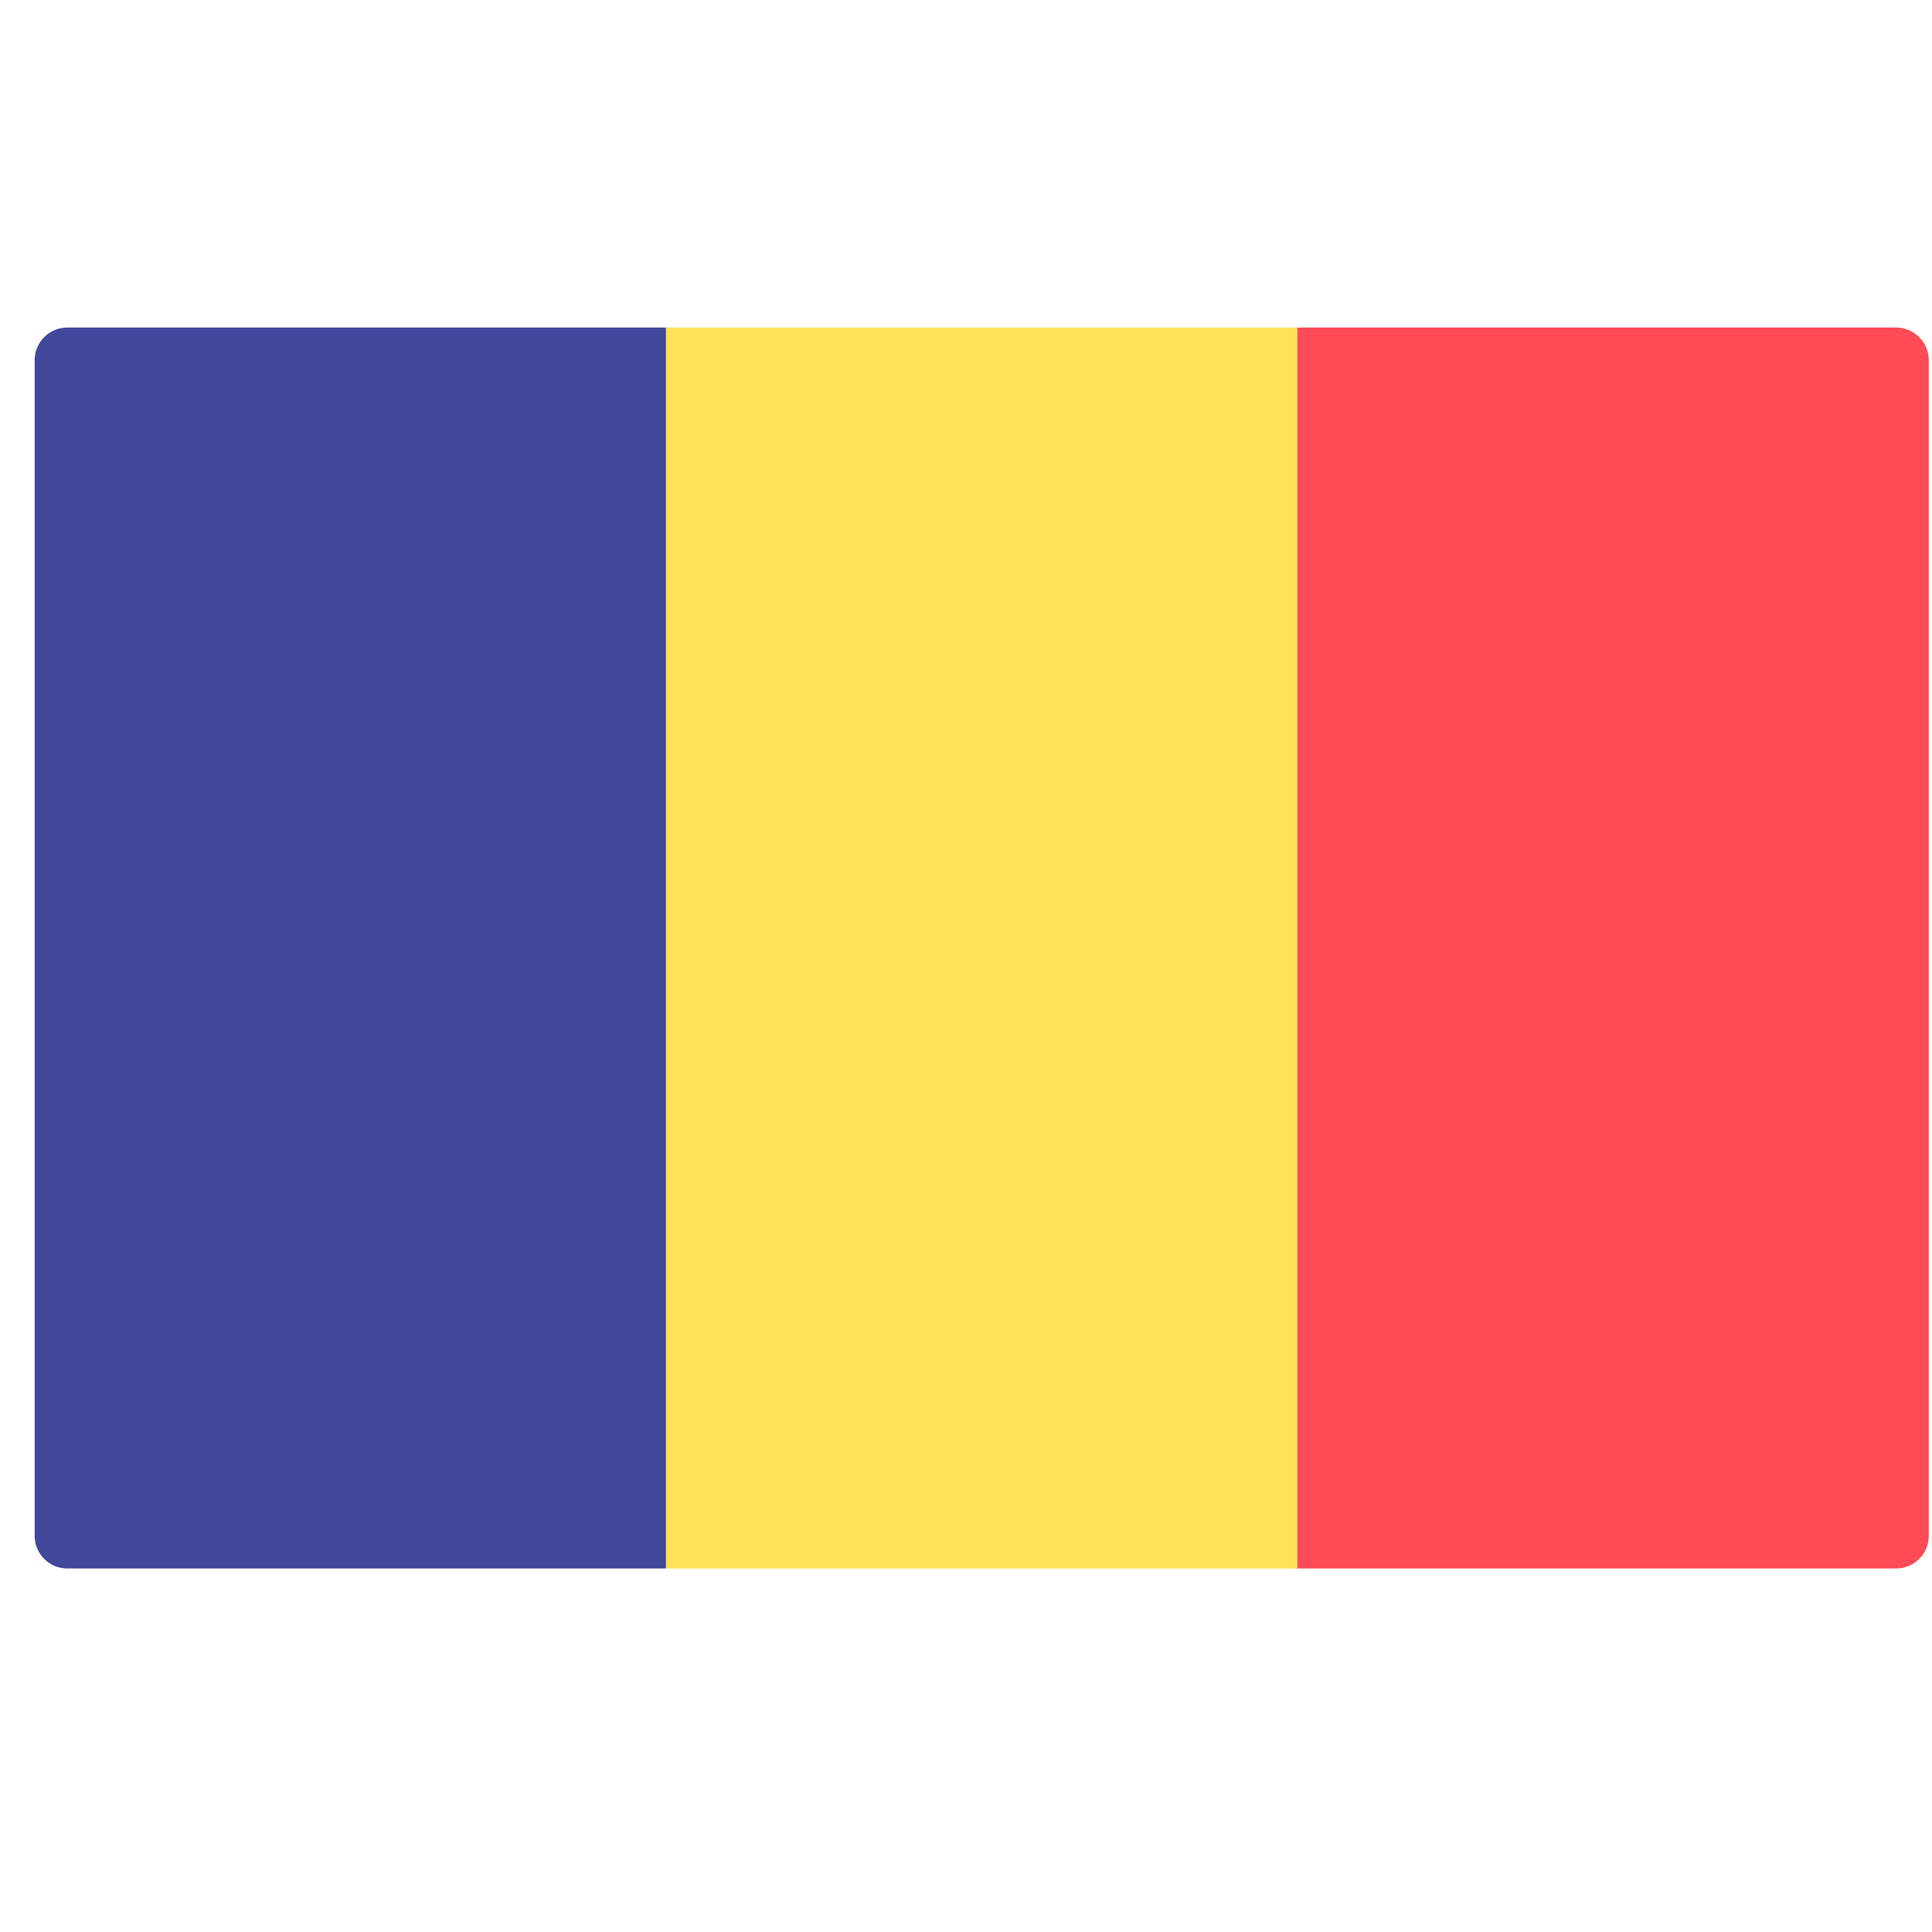
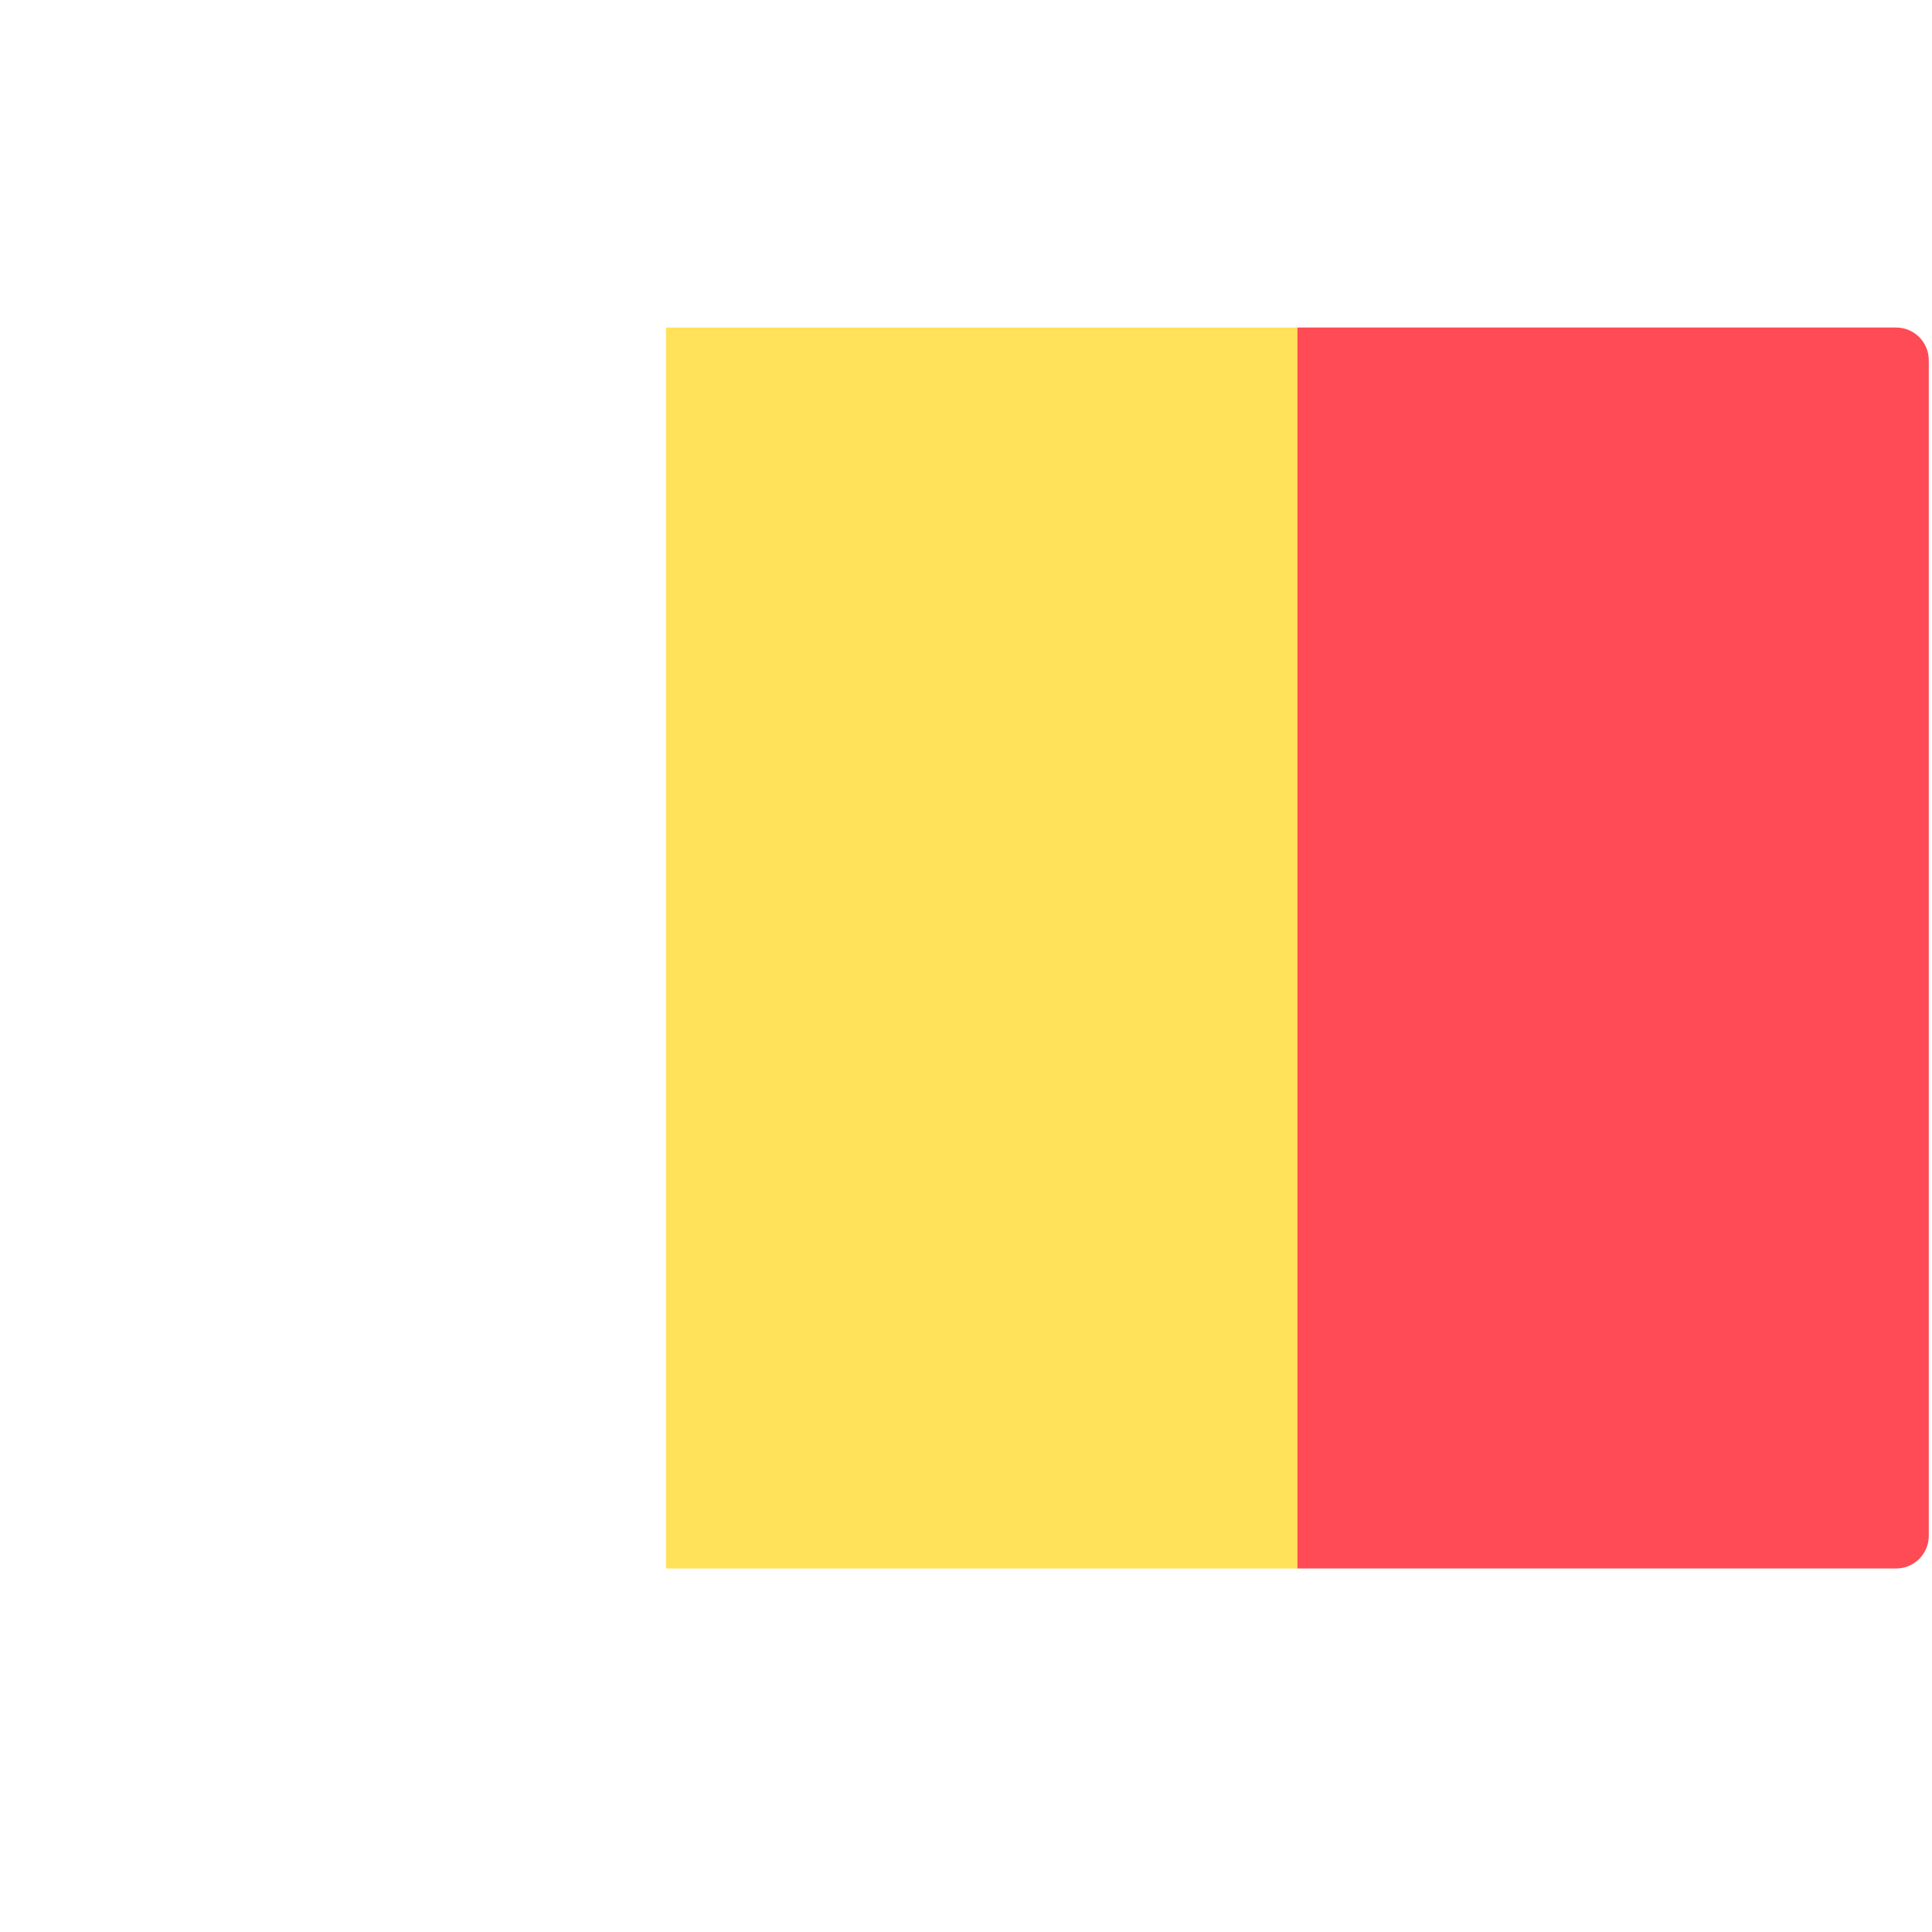
<svg xmlns="http://www.w3.org/2000/svg" width="51" height="51" viewBox="0 0 51 51" fill="none">
  <g clip-path="url(#clip0_1931_13716)">
-     <path d="M17.582 41.404H1.777C1.301 41.404 0.915 41.018 0.915 40.542V9.508C0.915 9.032 1.301 8.646 1.777 8.646H17.582V41.404Z" fill="#41479B" />
    <path d="M34.249 8.646H17.582V41.405H34.249V8.646Z" fill="#FFE15A" />
    <path d="M50.053 41.404H34.248V8.646H50.053C50.529 8.646 50.915 9.032 50.915 9.508V40.542C50.915 41.019 50.529 41.404 50.053 41.404Z" fill="#FF4B55" />
  </g>
  <defs>
    <clipPath id="clip0_1931_13716">
      <rect width="50" height="50" fill="white" transform="translate(0.914 0.025)" />
    </clipPath>
  </defs>
</svg>